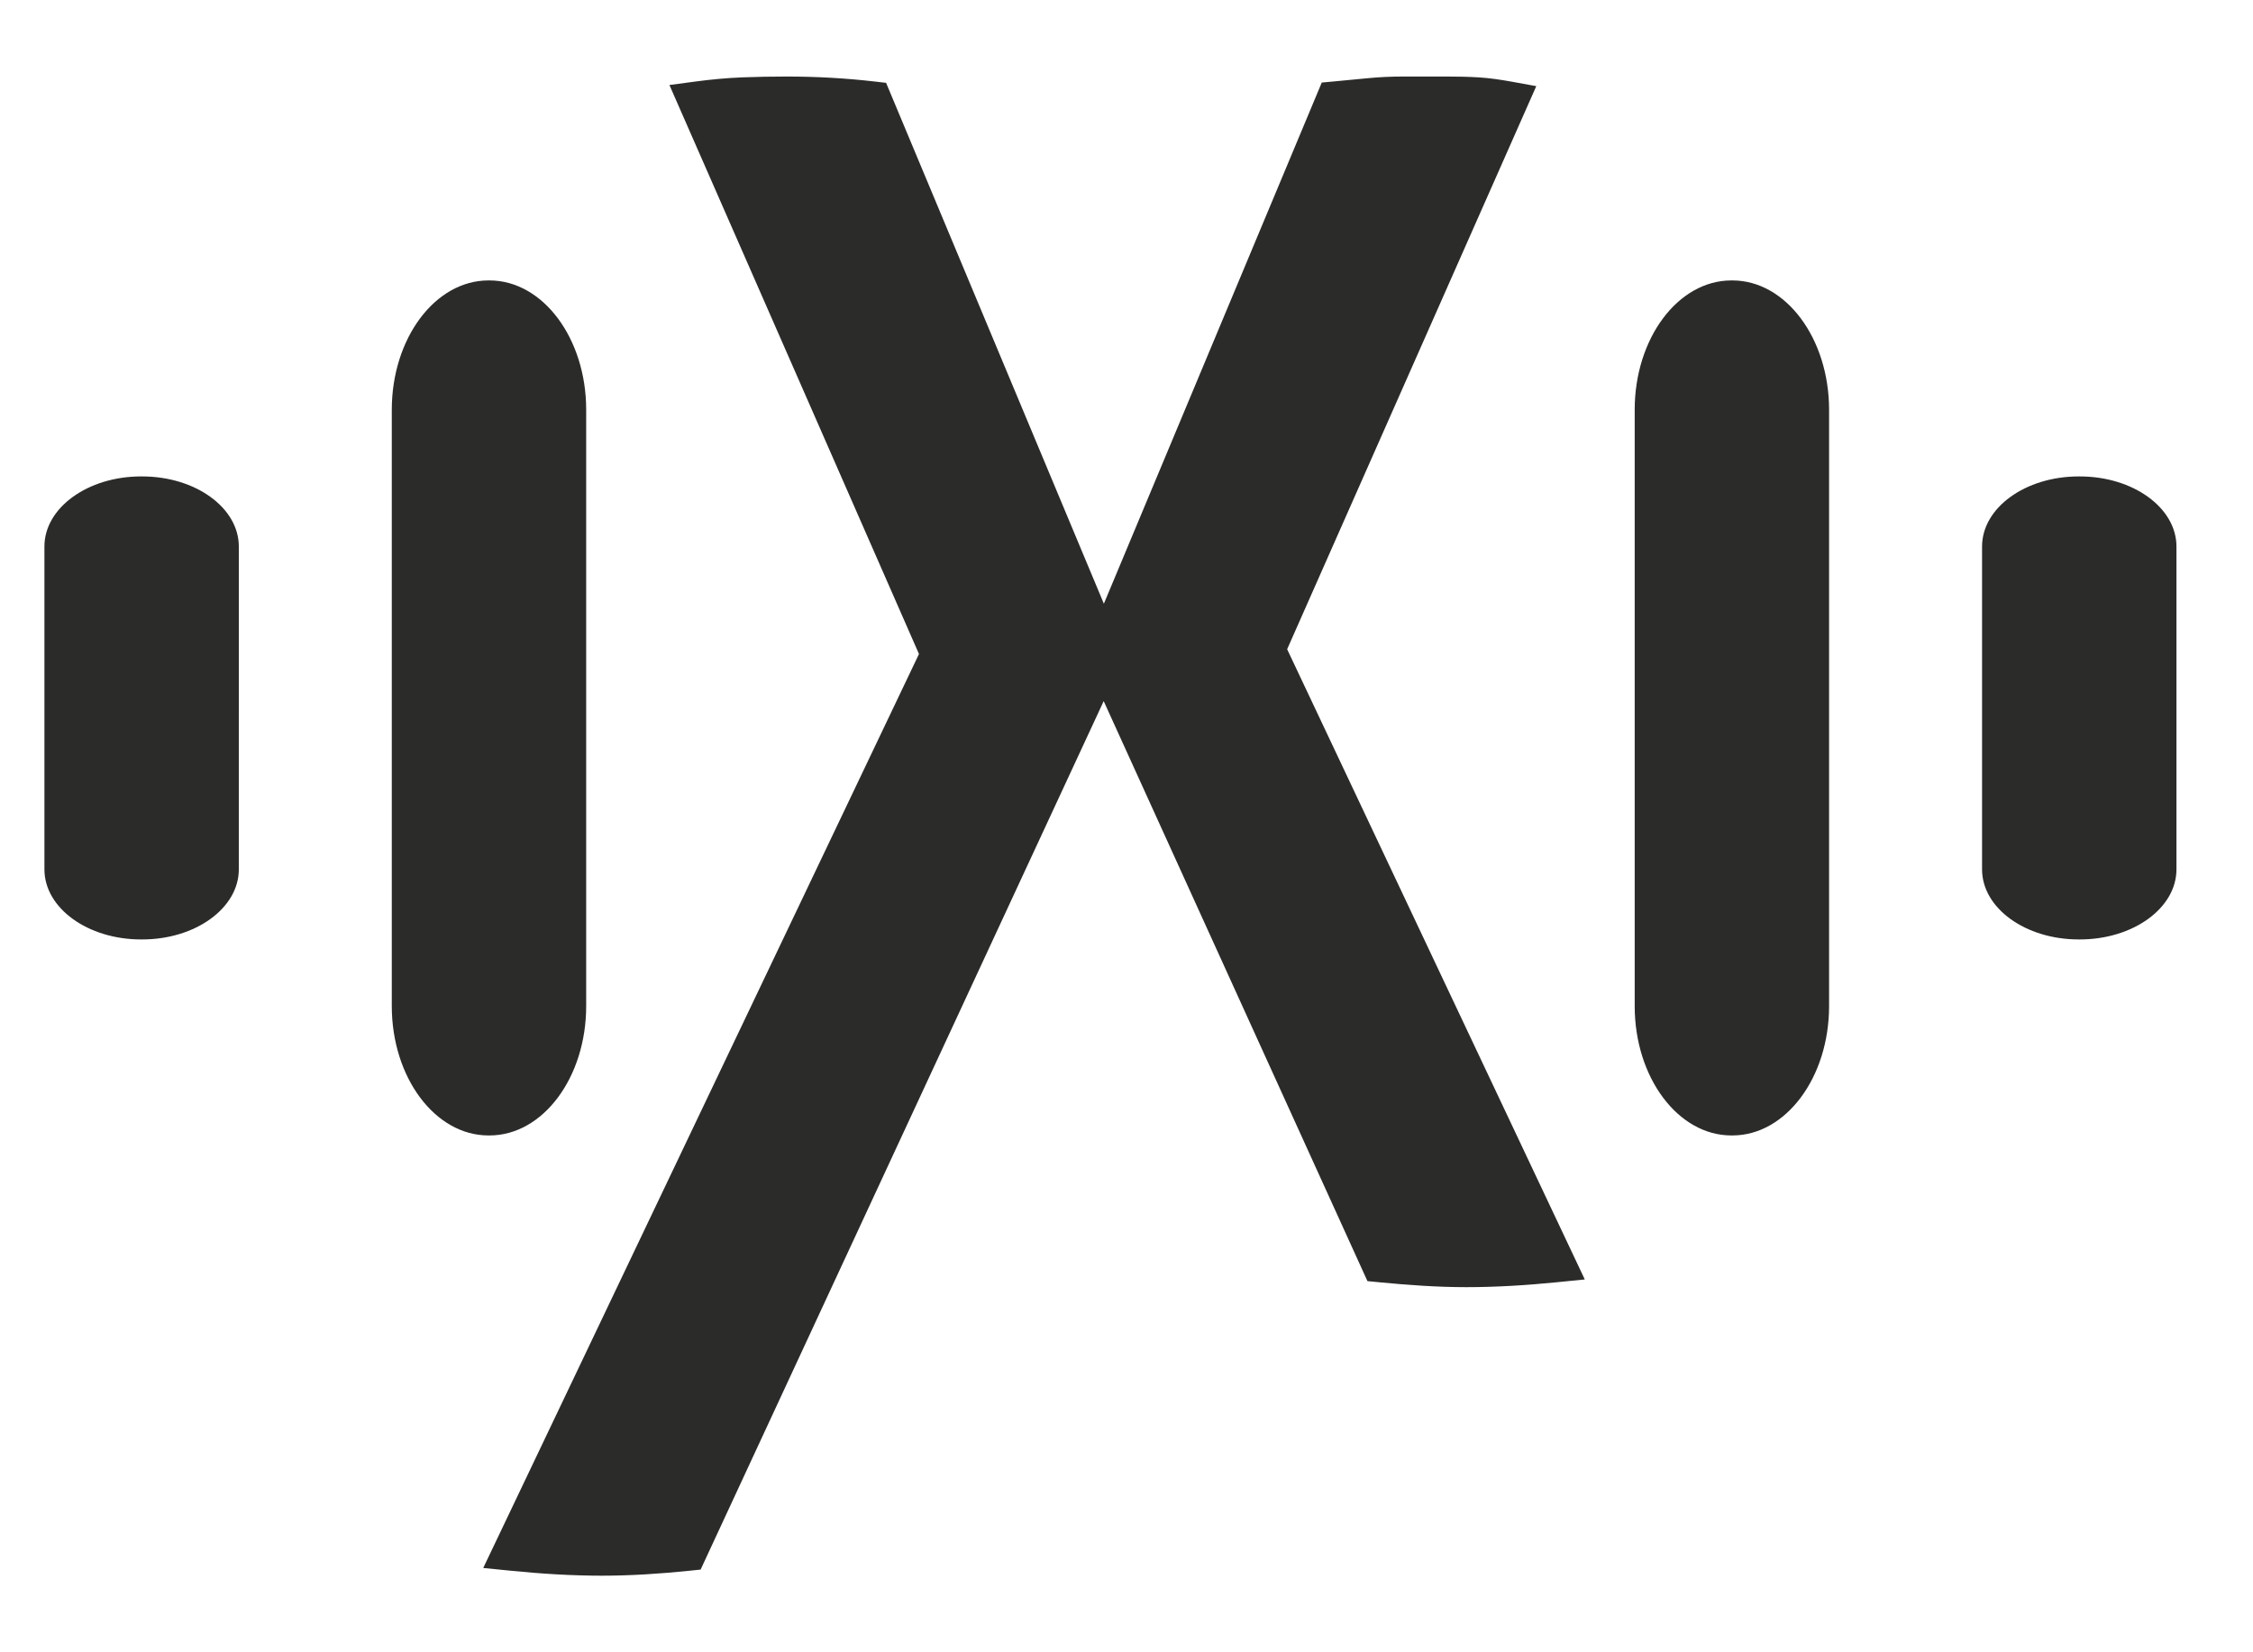
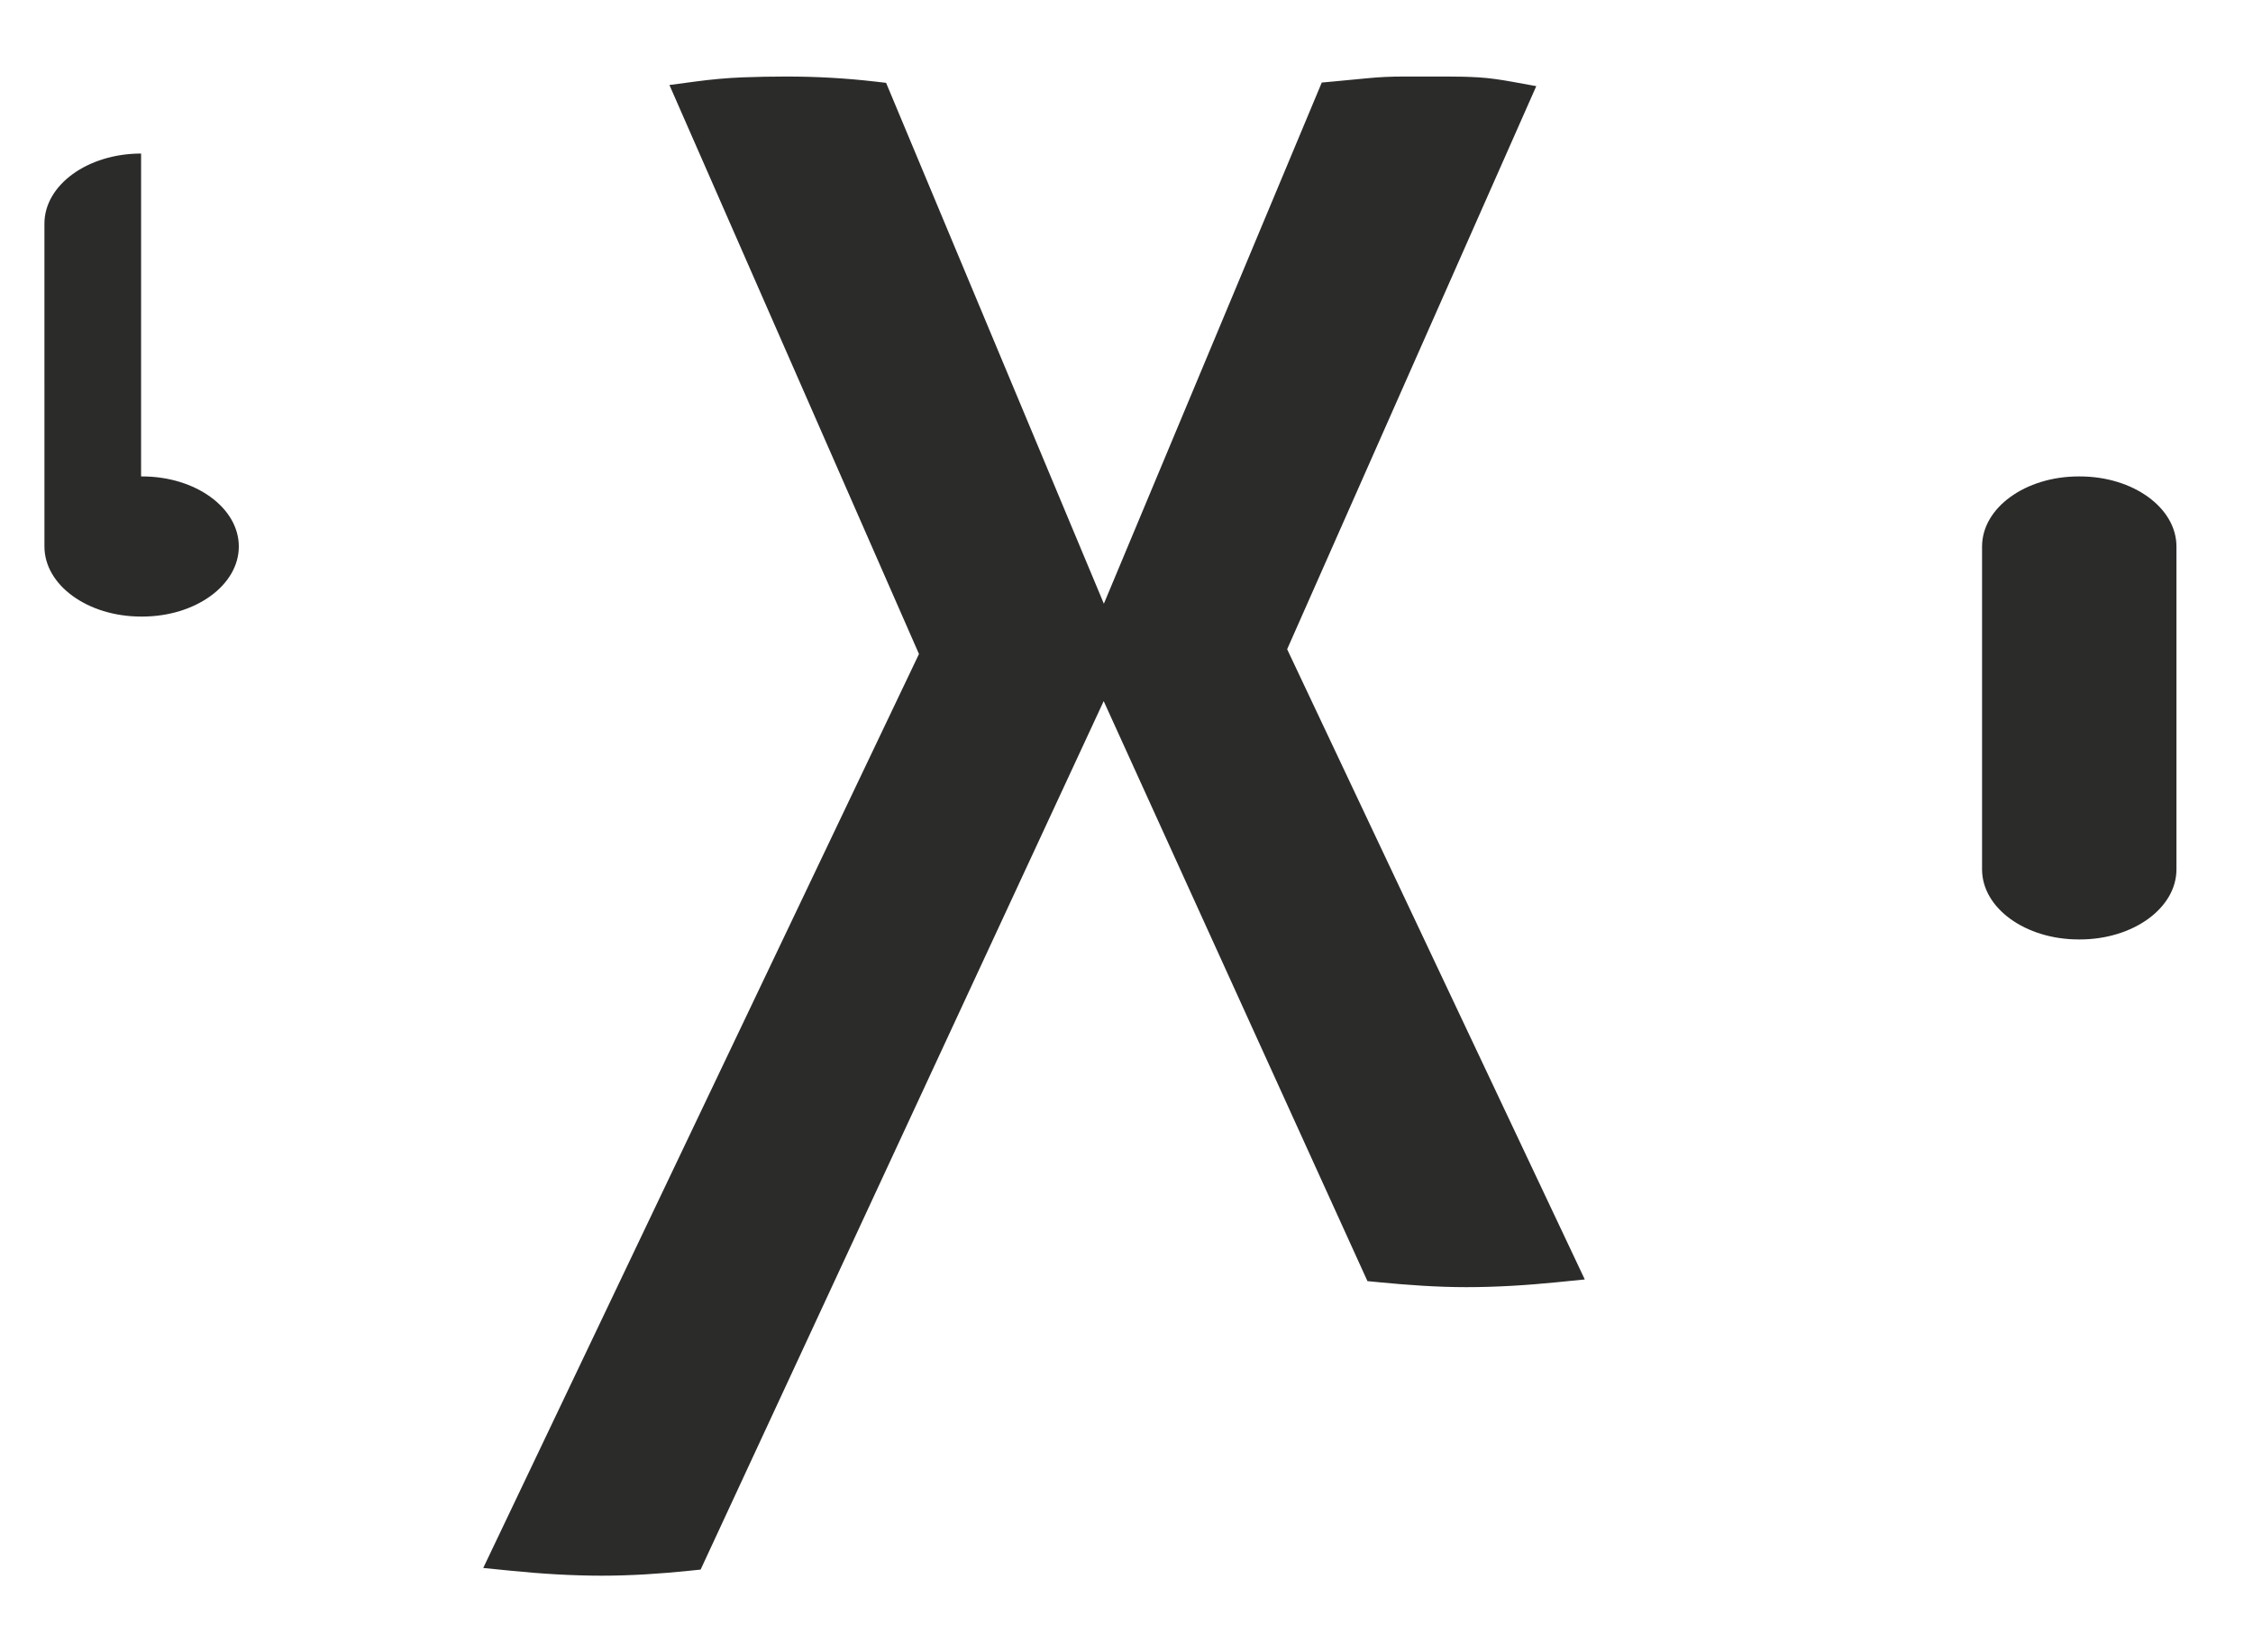
<svg xmlns="http://www.w3.org/2000/svg" viewBox="0 0 3000 2200" style="shape-rendering:geometricPrecision; text-rendering:geometricPrecision; image-rendering:optimizeQuality; fill-rule:evenodd; clip-rule:evenodd" version="1.1" height="22mm" width="30mm" xml:space="preserve">
  <defs>
    <style type="text/css">
   
    .fil0 {fill:#2B2B2A}
   
  </style>
  </defs>
  <g id="Layer_x0020_1">
    <g id="_38840791200">
      <path d="M1469.63 933.52l-536.72 1156.35 -14.69 1.52c-38.77,4.01 -77.88,6.6 -116.87,6.6 -40.39,0 -80.9,-2.57 -121.09,-6.59l-36.8 -3.68 580.21 -1216.93 -332.29 -757.61 34.26 -4.57c20.81,-2.78 41.77,-4.79 62.76,-5.6 19.71,-0.76 39.45,-1.1 59.18,-1.1 39.15,0 78.29,2.15 117.17,6.64l15.14 1.75 289.98 693.53 290.14 -693.92 15.59 -1.42c15.01,-1.37 30.02,-2.8 45.02,-4.3 15.89,-1.59 31.87,-2.28 47.84,-2.28l58.17 0c14.18,0 28.42,0.24 42.57,1.13 14.7,0.92 29.48,3.13 43.97,5.76l32.48 5.9 -331.74 749.73 396.32 839.13 -36.66 3.67c-40.18,4.02 -80.69,6.59 -121.08,6.59 -38.83,0 -78.07,-2.84 -116.7,-6.58l-14.95 -1.45 -351.21 -772.27z" class="fil0" />
-       <path d="M187.86 634.36l1.43 0c71.08,-0.01 128.71,41.77 128.71,93.29l-0.01 429.91c0.01,51.51 -57.62,93.29 -128.7,93.29l-1.43 0c-71.07,0 -128.7,-41.78 -128.7,-93.3l-0.01 -429.9c0.01,-51.52 57.64,-93.3 128.71,-93.3z" class="fil0" />
-       <path d="M650.39 373.39l1.43 0c71.08,0 128.72,77.15 128.72,172.28l-0.01 793.87c0.01,95.12 -57.63,172.27 -128.7,172.27l-1.44 0.01c-71.06,-0.01 -128.7,-77.16 -128.7,-172.29l0 -793.86c0,-95.13 57.64,-172.28 128.71,-172.28z" class="fil0" />
+       <path d="M187.86 634.36l1.43 0c71.08,-0.01 128.71,41.77 128.71,93.29c0.01,51.51 -57.62,93.29 -128.7,93.29l-1.43 0c-71.07,0 -128.7,-41.78 -128.7,-93.3l-0.01 -429.9c0.01,-51.52 57.64,-93.3 128.71,-93.3z" class="fil0" />
      <path d="M2767.93 634.36l1.43 0c71.08,-0.01 128.71,41.77 128.71,93.29l0 429.91c0,51.51 -57.63,93.29 -128.71,93.29l-1.43 0c-71.07,0 -128.7,-41.78 -128.7,-93.3l0 -429.9c0,-51.52 57.63,-93.3 128.7,-93.3z" class="fil0" />
-       <path d="M2305.4 373.39l1.43 0c71.07,0 128.7,77.15 128.7,172.28l0 793.87c0,95.12 -57.63,172.27 -128.7,172.27l-1.43 0.01c-71.07,-0.01 -128.71,-77.16 -128.71,-172.29l0 -793.86c0,-95.13 57.64,-172.28 128.71,-172.28z" class="fil0" />
    </g>
  </g>
</svg>